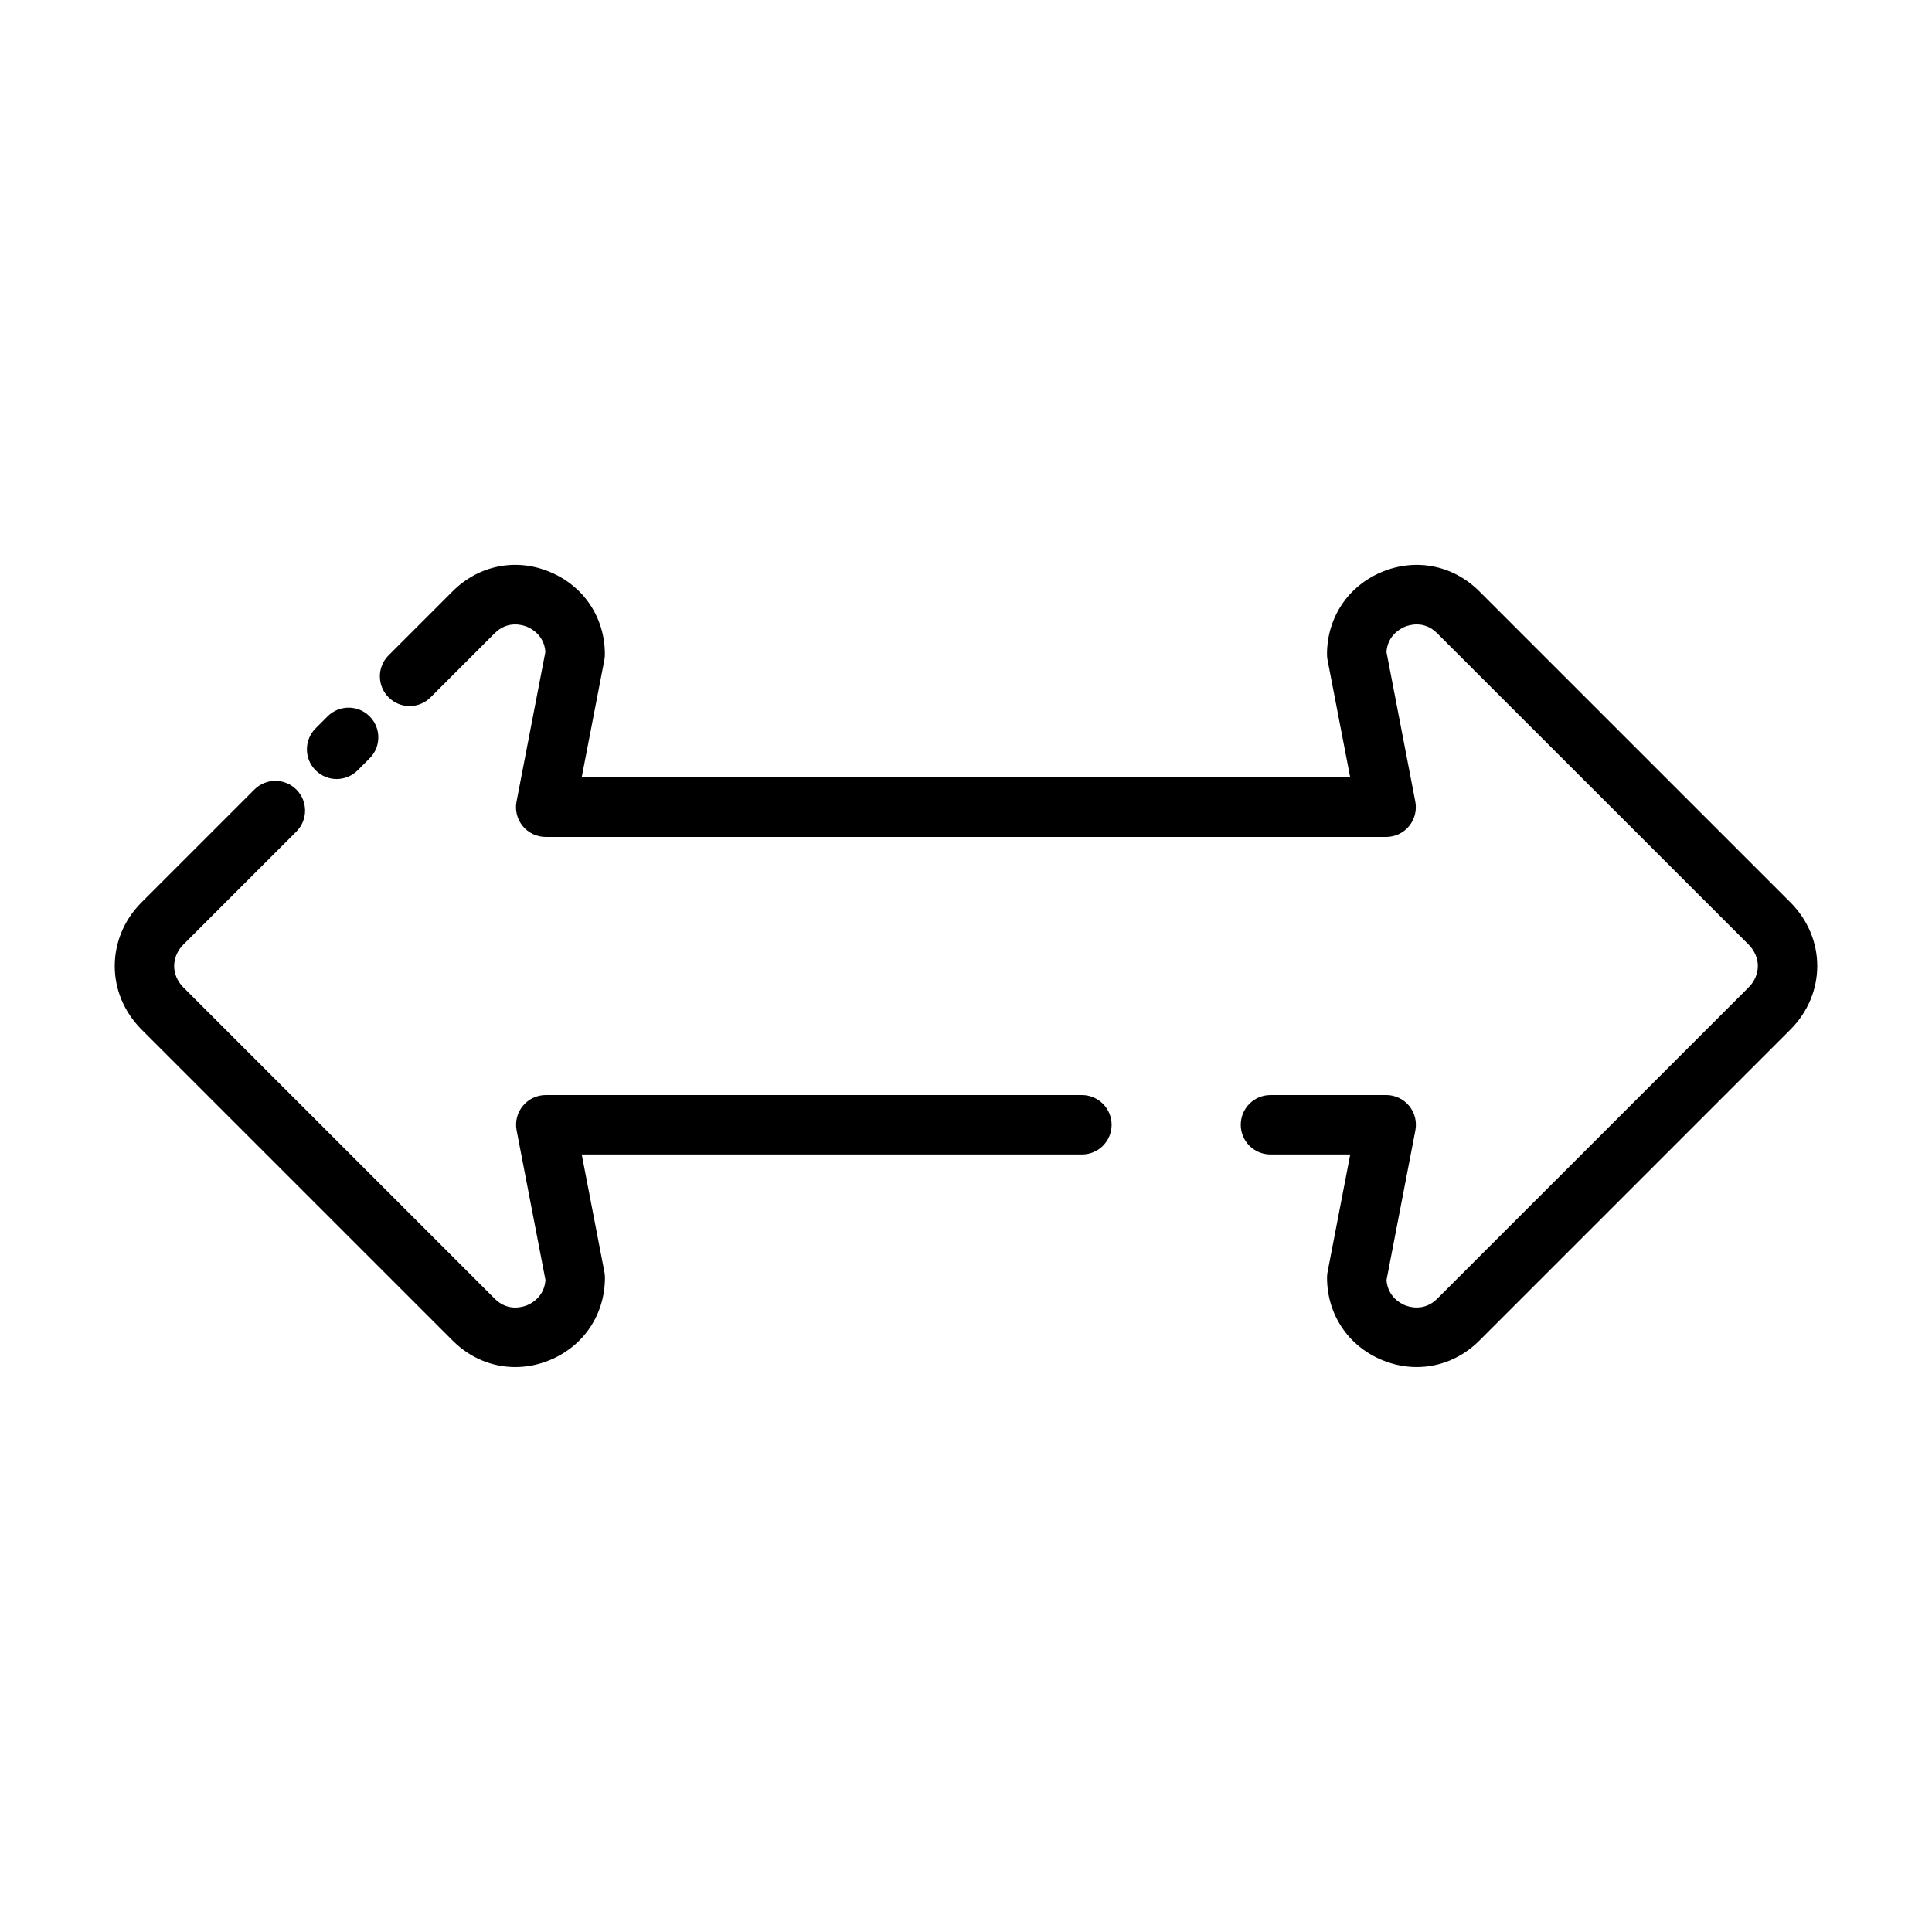
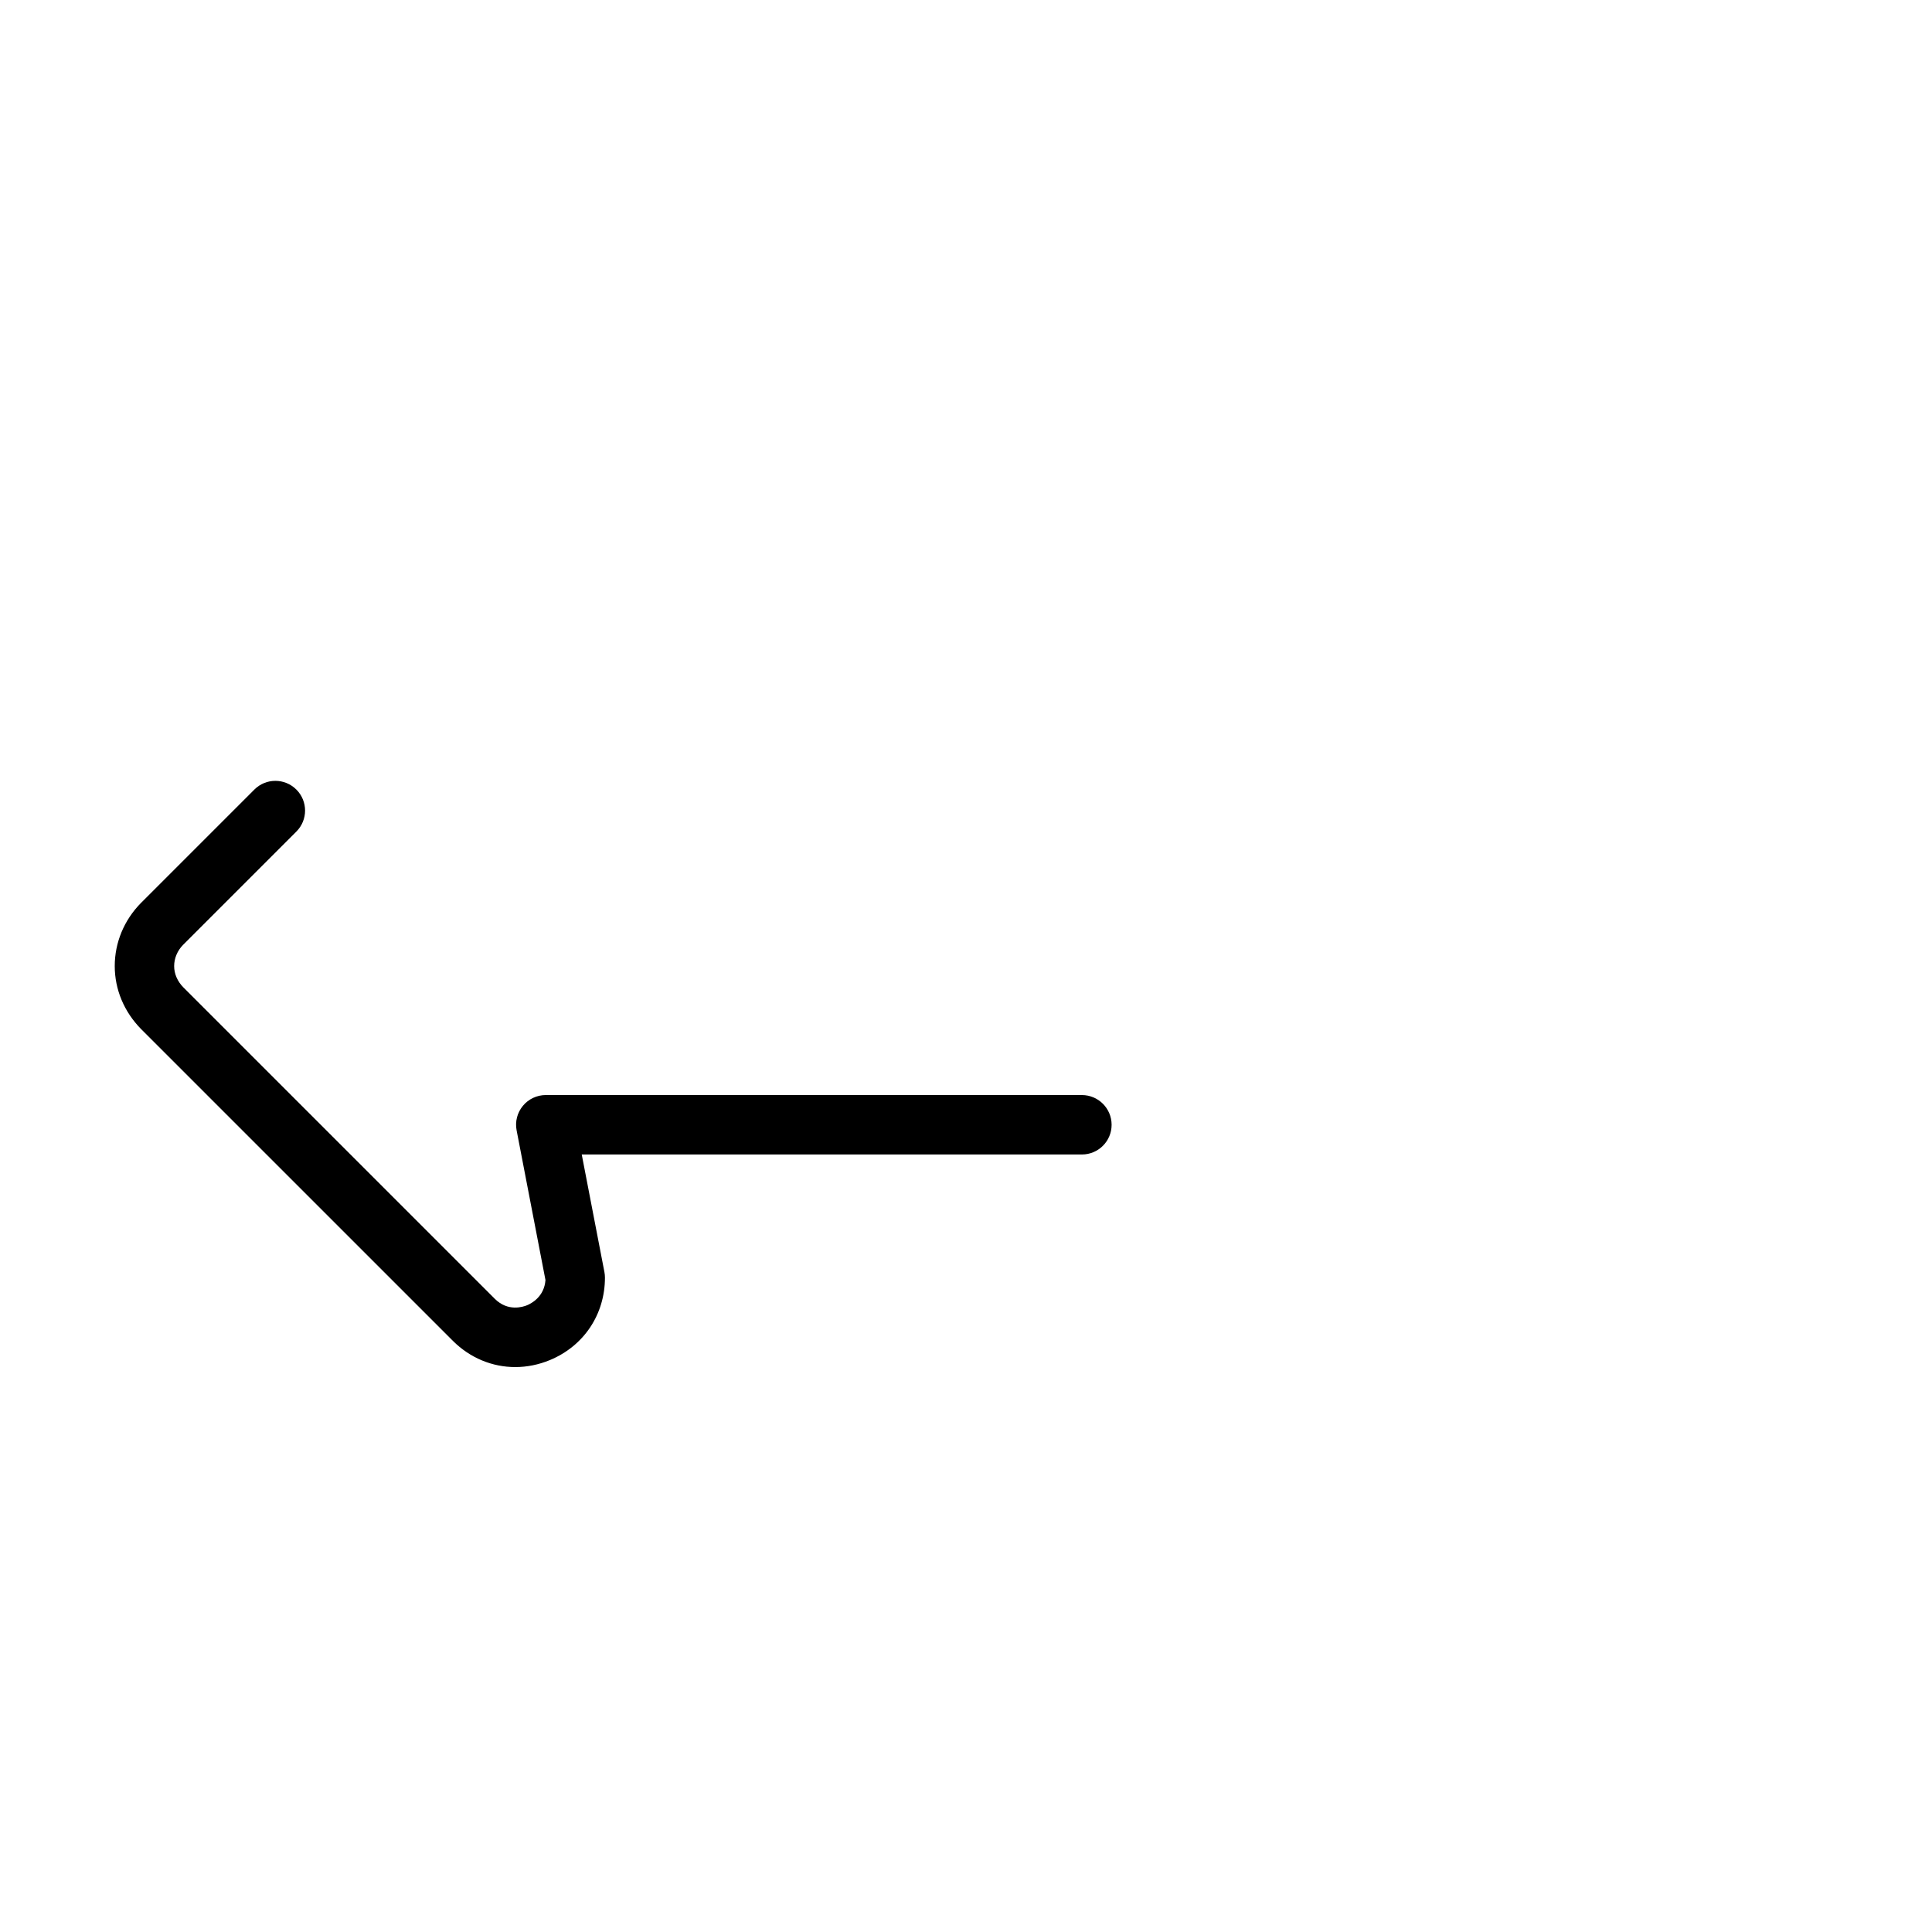
<svg xmlns="http://www.w3.org/2000/svg" fill="#000000" width="800px" height="800px" version="1.1" viewBox="144 144 512 512">
  <g>
-     <path d="m233.21 350.45c2.016 0 4.031-0.77 5.566-2.305l3.172-3.172c3.078-3.078 3.078-8.055 0-11.133-3.078-3.078-8.055-3.078-11.133 0l-3.172 3.172c-3.078 3.078-3.078 8.055 0 11.133 1.543 1.531 3.559 2.305 5.566 2.305z" />
-     <path d="m618.61 383.27-82.648-82.641c-6.902-6.863-16.75-8.793-25.727-5.07-8.98 3.738-14.562 12.105-14.562 21.836 0 0.496 0.047 1 0.141 1.488l6.008 31.148-203.67 0.004 6.008-31.148c0.094-0.496 0.141-0.992 0.141-1.488 0-9.73-5.574-18.098-14.562-21.828-8.965-3.762-18.82-1.801-25.742 5.078l-17.02 17.02c-3.078 3.078-3.078 8.055 0 11.133s8.055 3.078 11.133 0l16.996-17.004c3.473-3.449 7.453-2.156 8.582-1.691 1.094 0.457 4.543 2.234 4.84 6.668l-7.644 39.66c-0.449 2.305 0.164 4.691 1.66 6.504s3.723 2.859 6.07 2.859h222.73c2.356 0 4.574-1.047 6.07-2.859 1.488-1.812 2.102-4.195 1.66-6.504l-7.644-39.66c0.309-4.434 3.754-6.211 4.84-6.668 1.141-0.473 5.117-1.754 8.559 1.676l82.594 82.566c1.559 1.59 2.426 3.59 2.426 5.613 0 2.07-0.859 4.094-2.371 5.629l-82.617 82.605c-3.457 3.434-7.445 2.156-8.574 1.691-1.094-0.457-4.535-2.234-4.84-6.668l7.644-39.66c0.441-2.305-0.164-4.691-1.66-6.504s-3.723-2.859-6.07-2.859l-30.676 0.008c-4.352 0-7.871 3.519-7.871 7.871 0 4.352 3.519 7.871 7.871 7.871h21.145l-6.008 31.148c-0.094 0.496-0.141 0.992-0.141 1.488 0 9.73 5.582 18.105 14.562 21.836 3.016 1.25 6.133 1.867 9.203 1.867 6.07 0 11.949-2.394 16.539-6.949l82.68-82.68c4.465-4.559 6.926-10.484 6.926-16.703-0.008-6.164-2.461-12.07-6.981-16.684z" />
    <path d="m430.71 434.2h-142.07c-2.348 0-4.574 1.047-6.07 2.859s-2.109 4.195-1.66 6.504l7.644 39.66c-0.309 4.434-3.754 6.211-4.84 6.668-1.141 0.473-5.109 1.754-8.566-1.676l-82.578-82.574c-1.559-1.59-2.418-3.582-2.418-5.613 0-2.078 0.859-4.094 2.363-5.629l30.023-30.023c3.078-3.078 3.078-8.055 0-11.133s-8.055-3.078-11.133 0l-30.078 30.078c-4.465 4.551-6.918 10.484-6.918 16.703 0 6.172 2.457 12.082 6.977 16.688l82.648 82.641c4.574 4.551 10.453 6.934 16.516 6.934 3.07 0 6.195-0.613 9.211-1.867 8.98-3.738 14.555-12.105 14.555-21.836 0-0.496-0.047-1-0.141-1.488l-6.008-31.148h132.55c4.352 0 7.871-3.519 7.871-7.871-0.004-4.348-3.523-7.875-7.875-7.875z" />
  </g>
</svg>